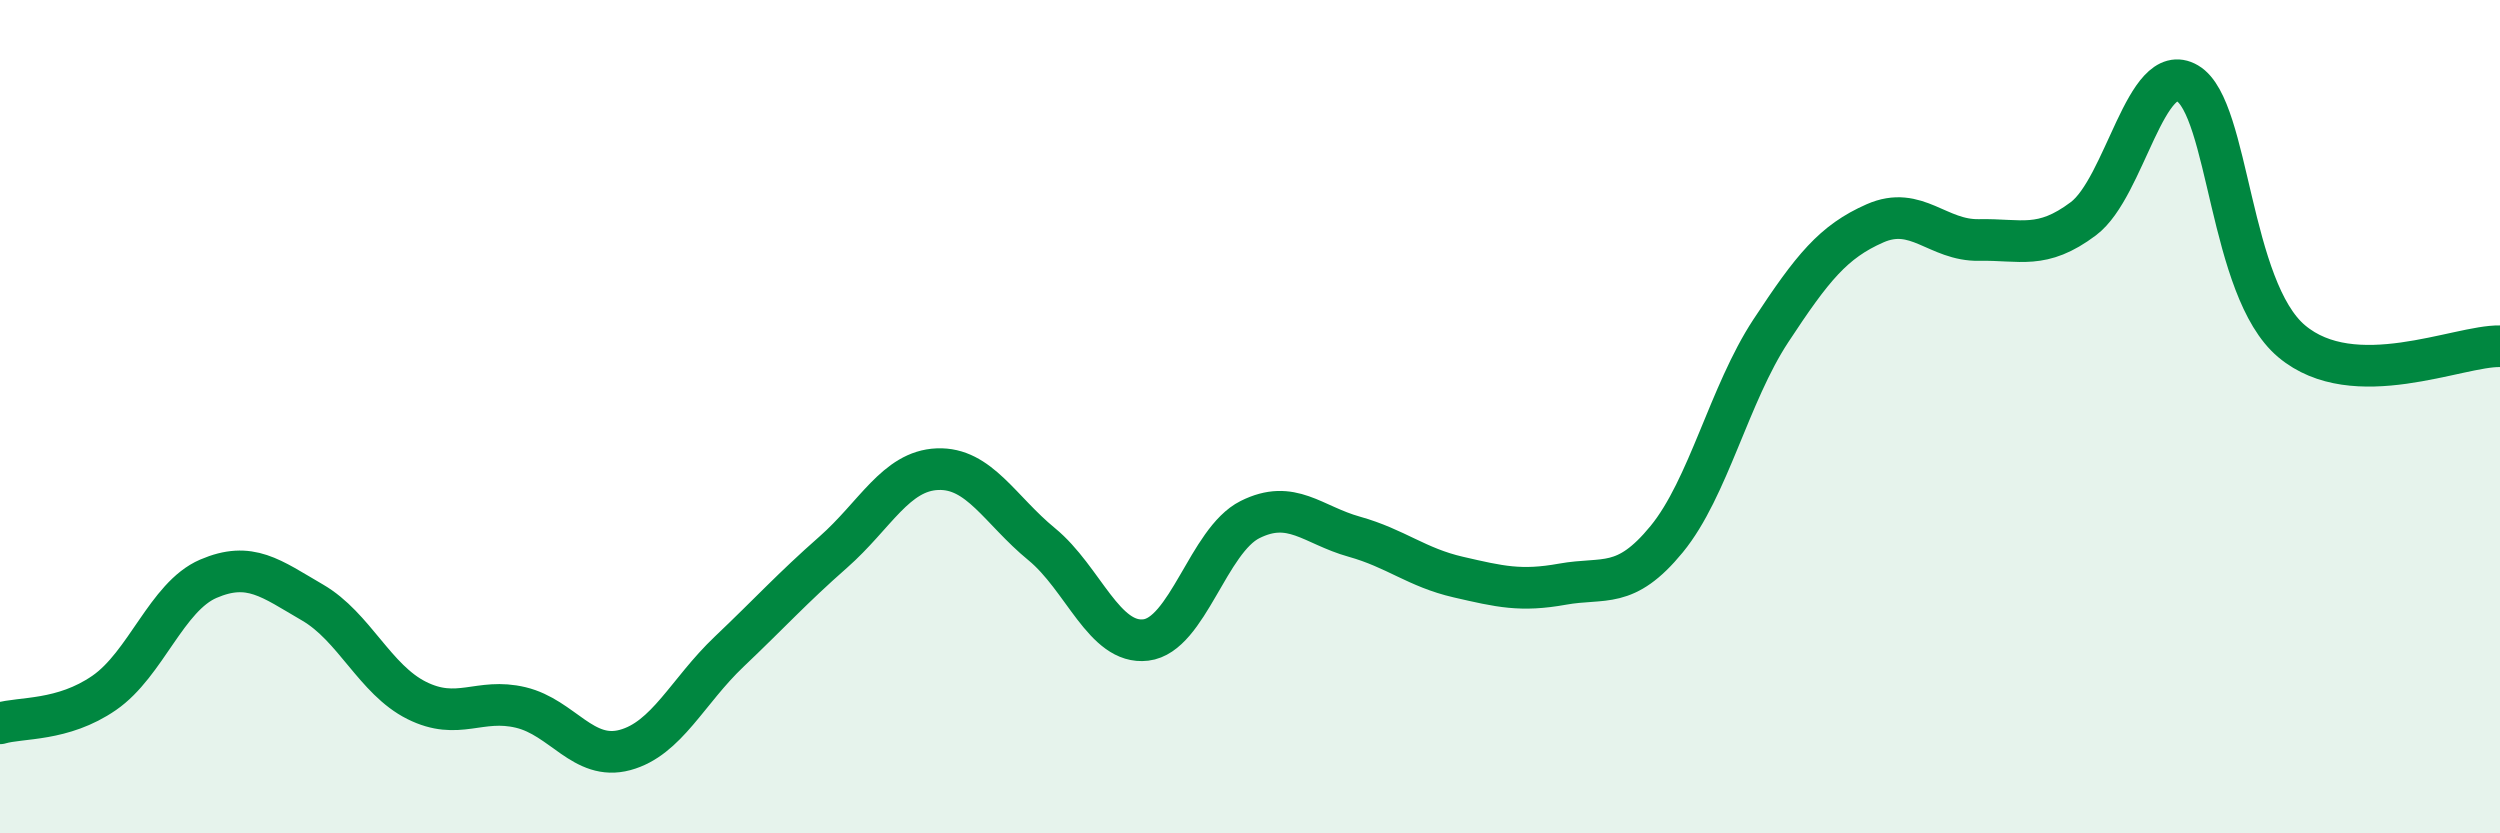
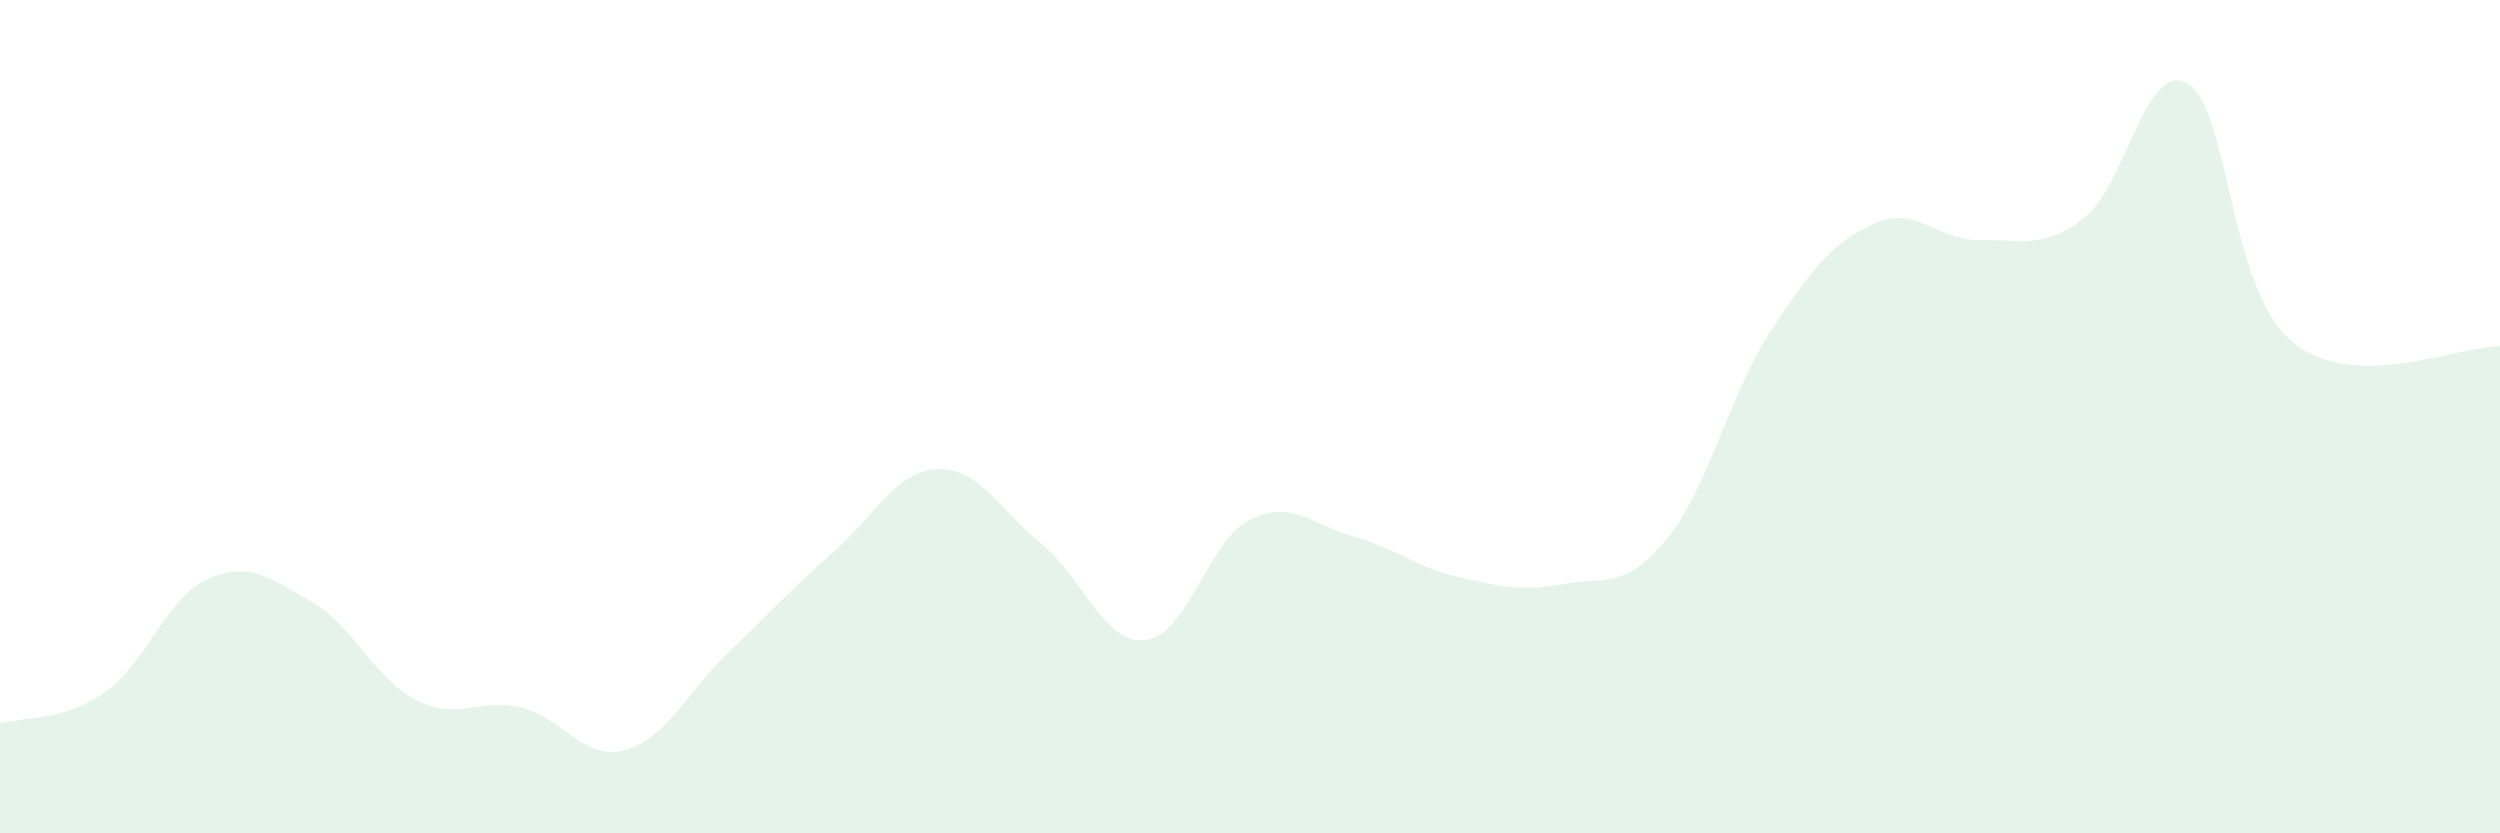
<svg xmlns="http://www.w3.org/2000/svg" width="60" height="20" viewBox="0 0 60 20">
  <path d="M 0,17.36 C 0.5,17.21 1.5,17.32 2.5,16.63 C 3.5,15.94 4,14.32 5,13.89 C 6,13.46 6.5,13.88 7.5,14.46 C 8.5,15.04 9,16.31 10,16.81 C 11,17.31 11.5,16.74 12.5,16.98 C 13.5,17.22 14,18.27 15,18 C 16,17.73 16.5,16.59 17.5,15.64 C 18.5,14.69 19,14.13 20,13.25 C 21,12.37 21.5,11.3 22.5,11.26 C 23.5,11.22 24,12.24 25,13.06 C 26,13.88 26.5,15.48 27.5,15.36 C 28.5,15.24 29,12.97 30,12.47 C 31,11.97 31.5,12.6 32.5,12.88 C 33.5,13.16 34,13.62 35,13.85 C 36,14.08 36.5,14.2 37.5,14.02 C 38.5,13.84 39,14.16 40,12.94 C 41,11.72 41.5,9.46 42.5,7.94 C 43.5,6.42 44,5.8 45,5.36 C 46,4.92 46.5,5.78 47.5,5.76 C 48.5,5.74 49,6 50,5.25 C 51,4.5 51.5,1.41 52.5,2 C 53.5,2.59 53.5,6.93 55,8.19 C 56.5,9.45 59,8.29 60,8.31L60 20L0 20Z" fill="#008740" opacity="0.1" stroke-linecap="round" stroke-linejoin="round" />
-   <path d="M 0,17.36 C 0.5,17.21 1.5,17.32 2.5,16.63 C 3.5,15.94 4,14.32 5,13.89 C 6,13.46 6.5,13.88 7.5,14.46 C 8.5,15.04 9,16.31 10,16.81 C 11,17.31 11.5,16.74 12.5,16.98 C 13.5,17.22 14,18.27 15,18 C 16,17.73 16.5,16.59 17.5,15.64 C 18.5,14.69 19,14.13 20,13.25 C 21,12.37 21.5,11.3 22.5,11.26 C 23.5,11.22 24,12.24 25,13.06 C 26,13.88 26.5,15.48 27.5,15.36 C 28.5,15.24 29,12.97 30,12.47 C 31,11.97 31.5,12.6 32.5,12.88 C 33.5,13.16 34,13.62 35,13.85 C 36,14.08 36.5,14.2 37.5,14.02 C 38.5,13.84 39,14.16 40,12.94 C 41,11.72 41.5,9.46 42.5,7.94 C 43.5,6.42 44,5.8 45,5.36 C 46,4.92 46.5,5.78 47.5,5.76 C 48.5,5.74 49,6 50,5.25 C 51,4.5 51.5,1.41 52.5,2 C 53.5,2.59 53.5,6.93 55,8.19 C 56.5,9.45 59,8.29 60,8.31" stroke="#008740" stroke-width="1" fill="none" stroke-linecap="round" stroke-linejoin="round" />
</svg>